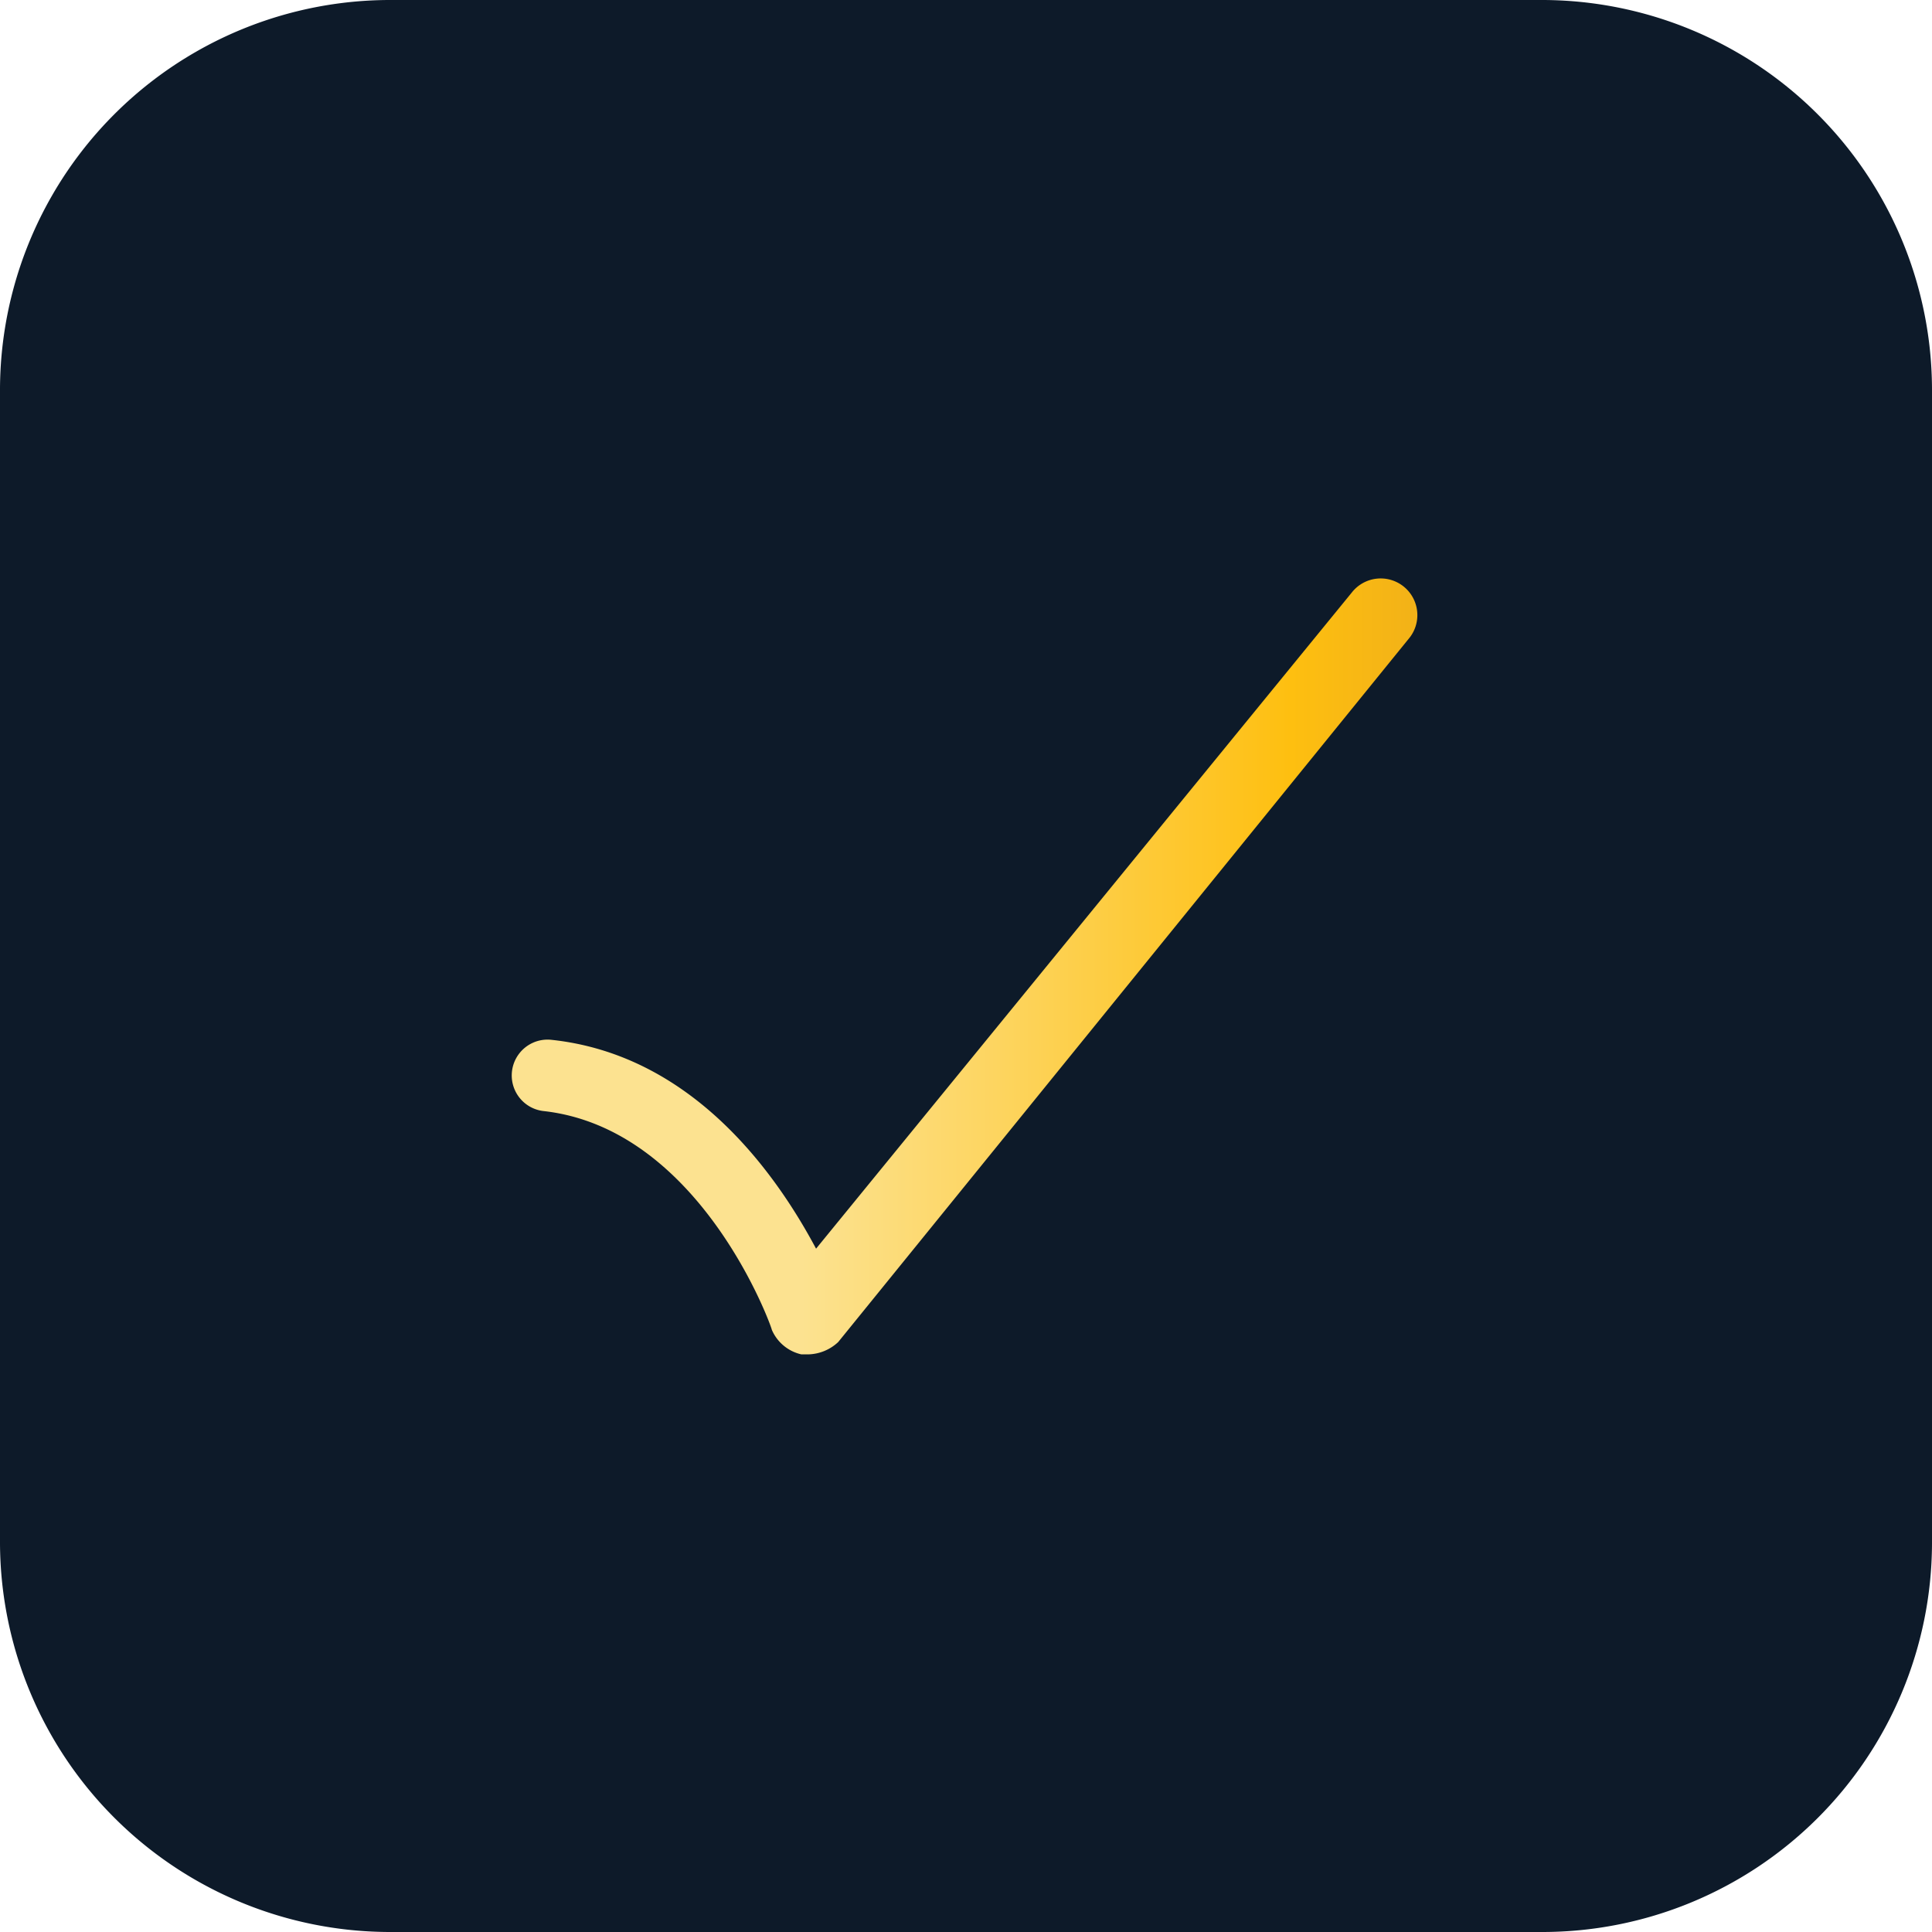
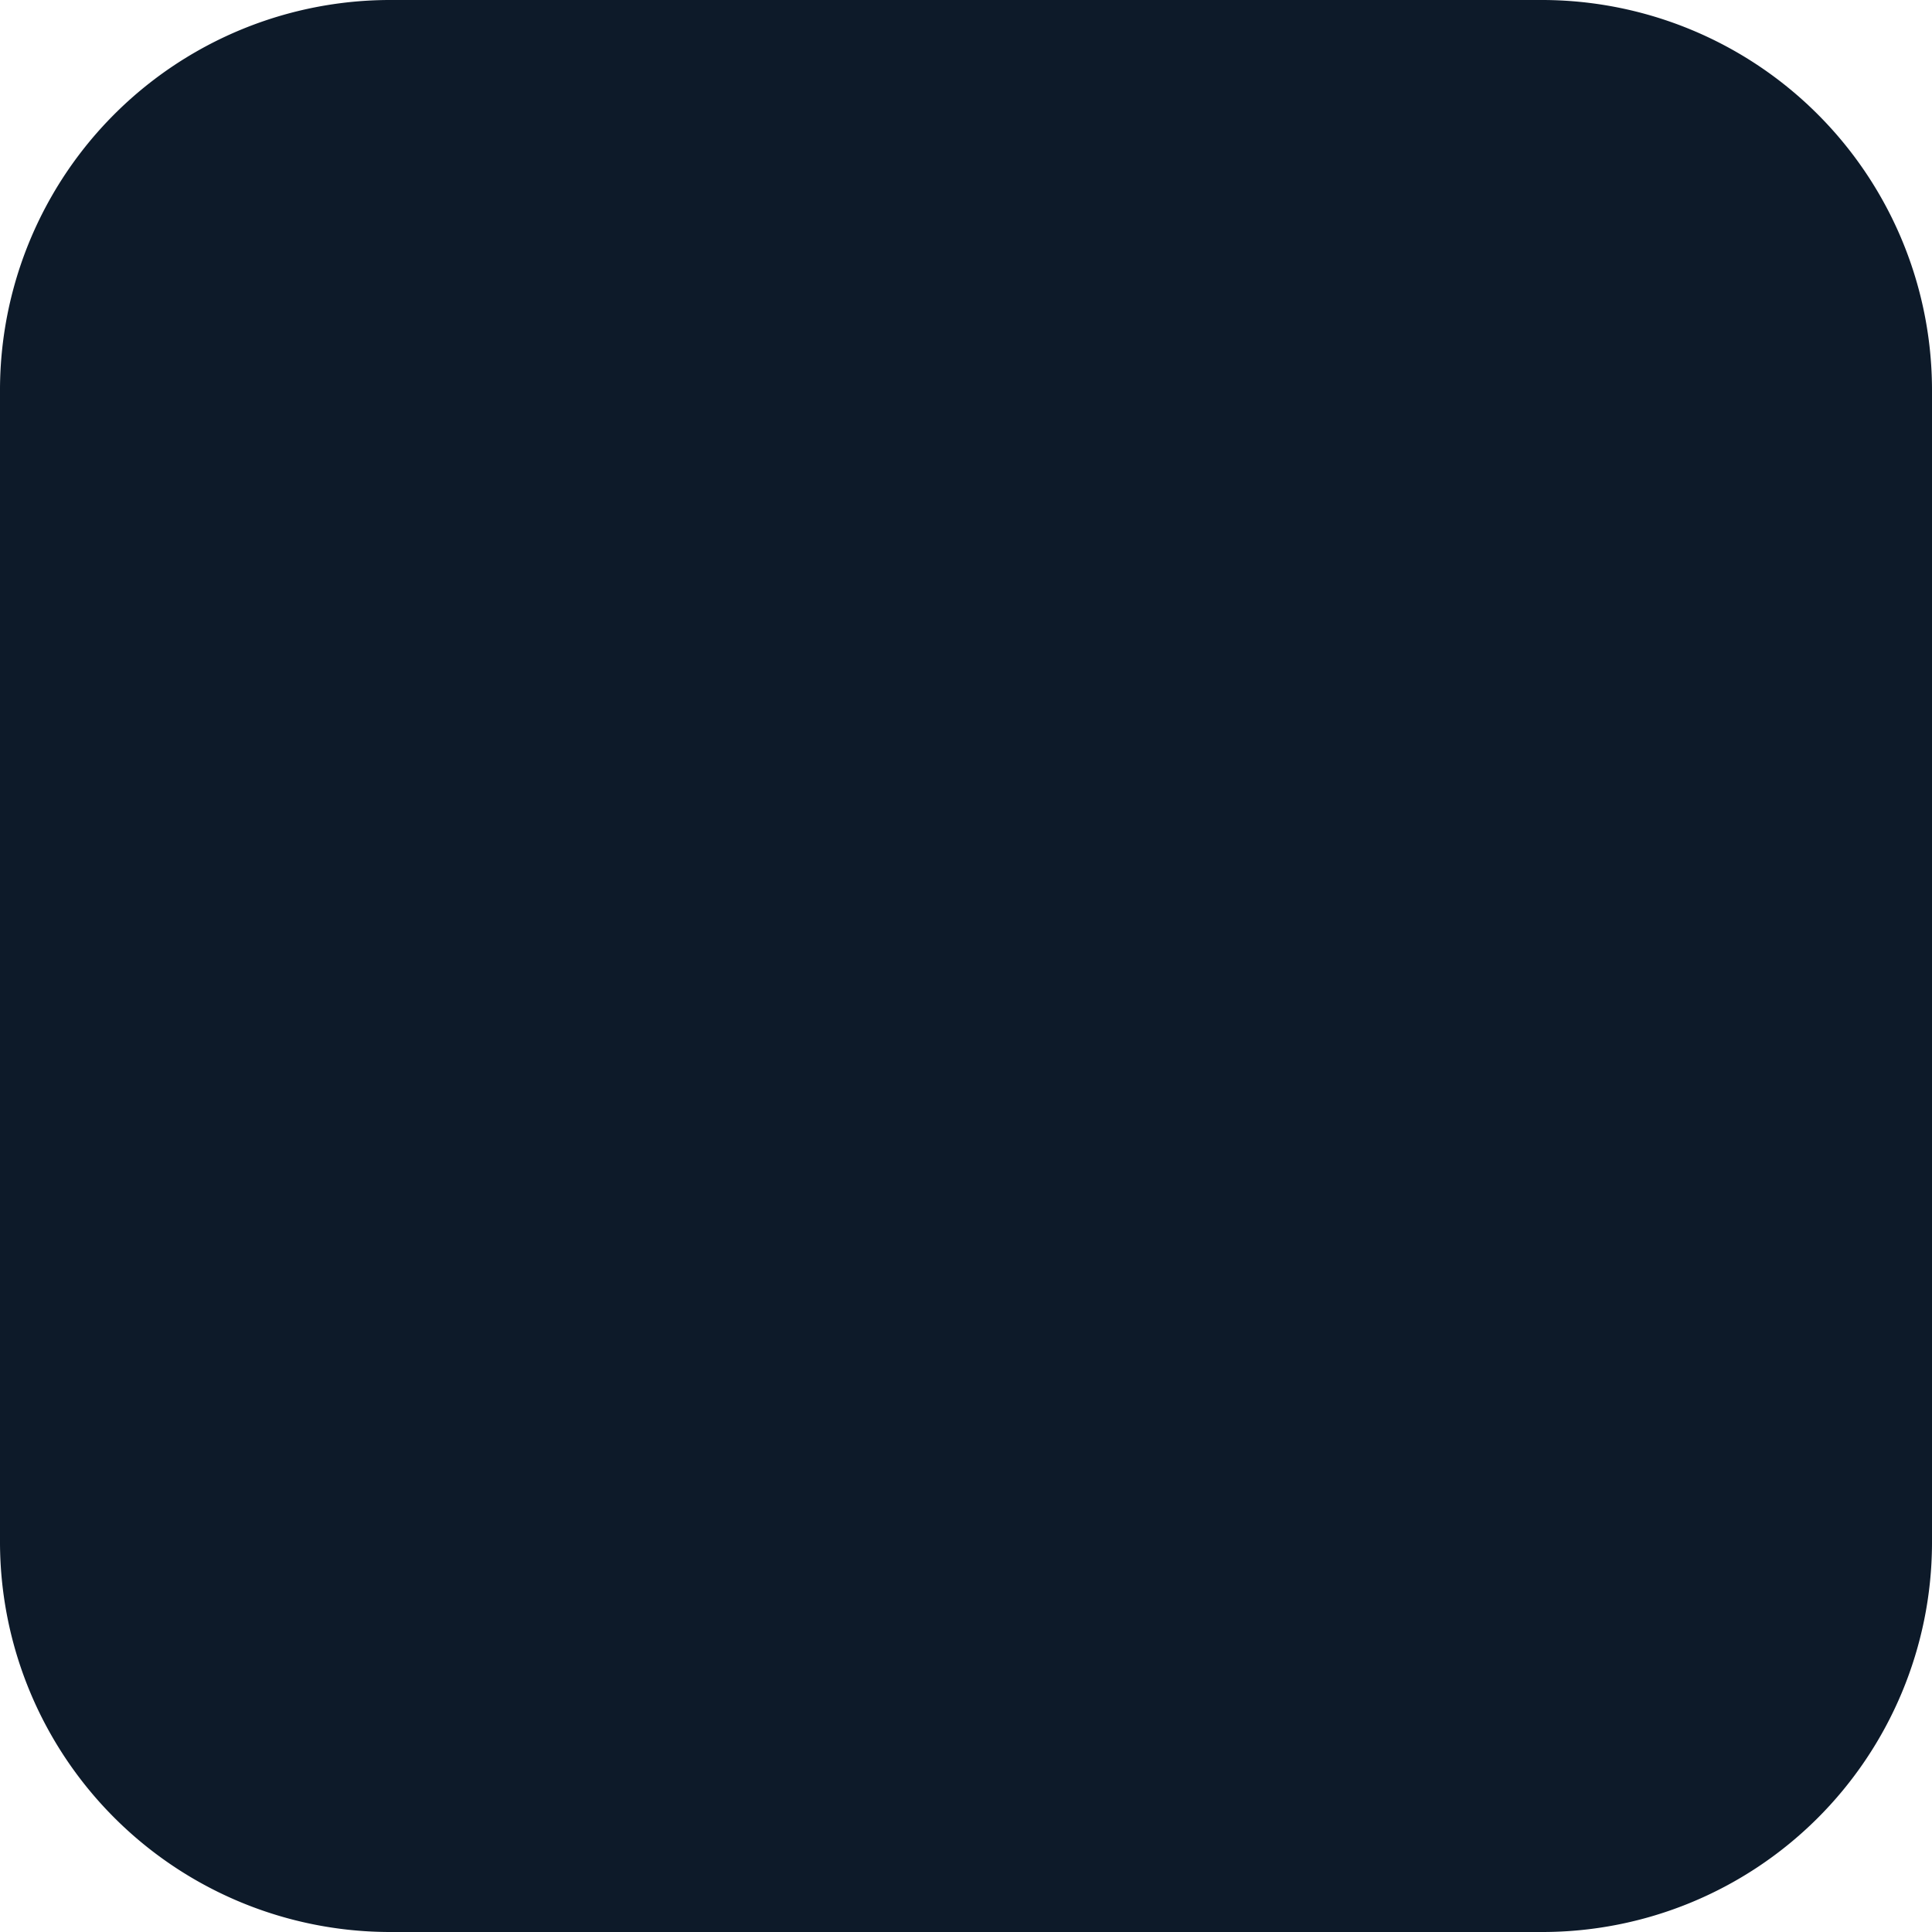
<svg xmlns="http://www.w3.org/2000/svg" width="78.6" height="78.6" viewBox="0 0 78.6 78.6">
  <defs>
    <linearGradient id="linear-gradient" x1="0.321" y1="-6.179" x2="1.296" y2="-6.179" gradientUnits="objectBoundingBox">
      <stop offset="0" stop-color="#fce290" />
      <stop offset="0.232" stop-color="#fdd45d" />
      <stop offset="0.553" stop-color="#febf10" />
      <stop offset="1" stop-color="#da9628" />
      <stop offset="1" stop-color="#221f1f" />
    </linearGradient>
  </defs>
  <g id="TEPEO_ICON_CHECK_BLUE" data-name="TEPEO ICON CHECK BLUE" transform="translate(-17.3 -17.5)">
    <g id="Group_558" data-name="Group 558">
      <path id="Path_261" data-name="Path 261" d="M80,96.1H33.2A15.876,15.876,0,0,1,17.3,80.2V33.4A15.876,15.876,0,0,1,33.2,17.5H80A15.876,15.876,0,0,1,95.9,33.4V80.3A15.855,15.855,0,0,1,80,96.1Z" fill="#0d1a29" />
    </g>
    <g id="Group_559" data-name="Group 559">
-       <path id="Path_262" data-name="Path 262" d="M50.2,72.6h-.3a1.722,1.722,0,0,1-1.2-1c0-.1-2.9-8.2-9.3-8.9a1.458,1.458,0,0,1,.3-2.9c5.8.6,9.2,5.5,10.8,8.5L72.3,41.6a1.492,1.492,0,1,1,2.3,1.9L51.4,72.1A1.845,1.845,0,0,1,50.2,72.6Z" fill="url(#linear-gradient)" />
-     </g>
+       </g>
  </g>
</svg>